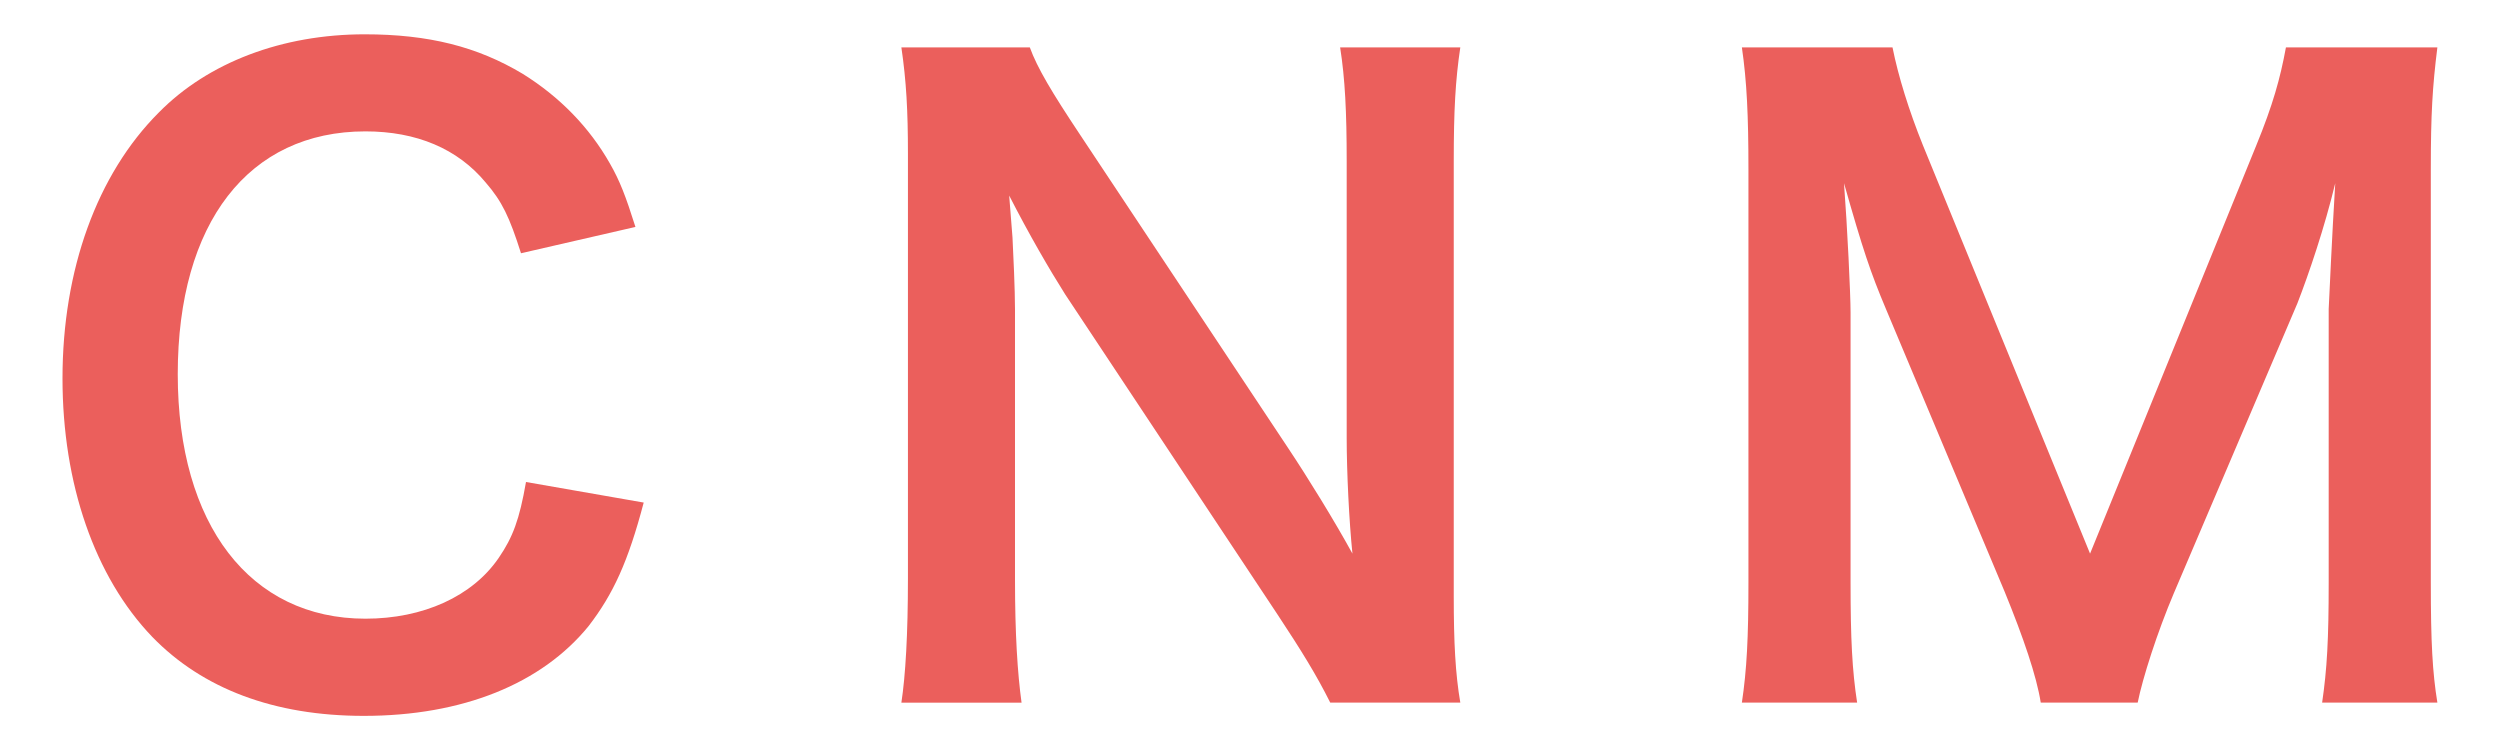
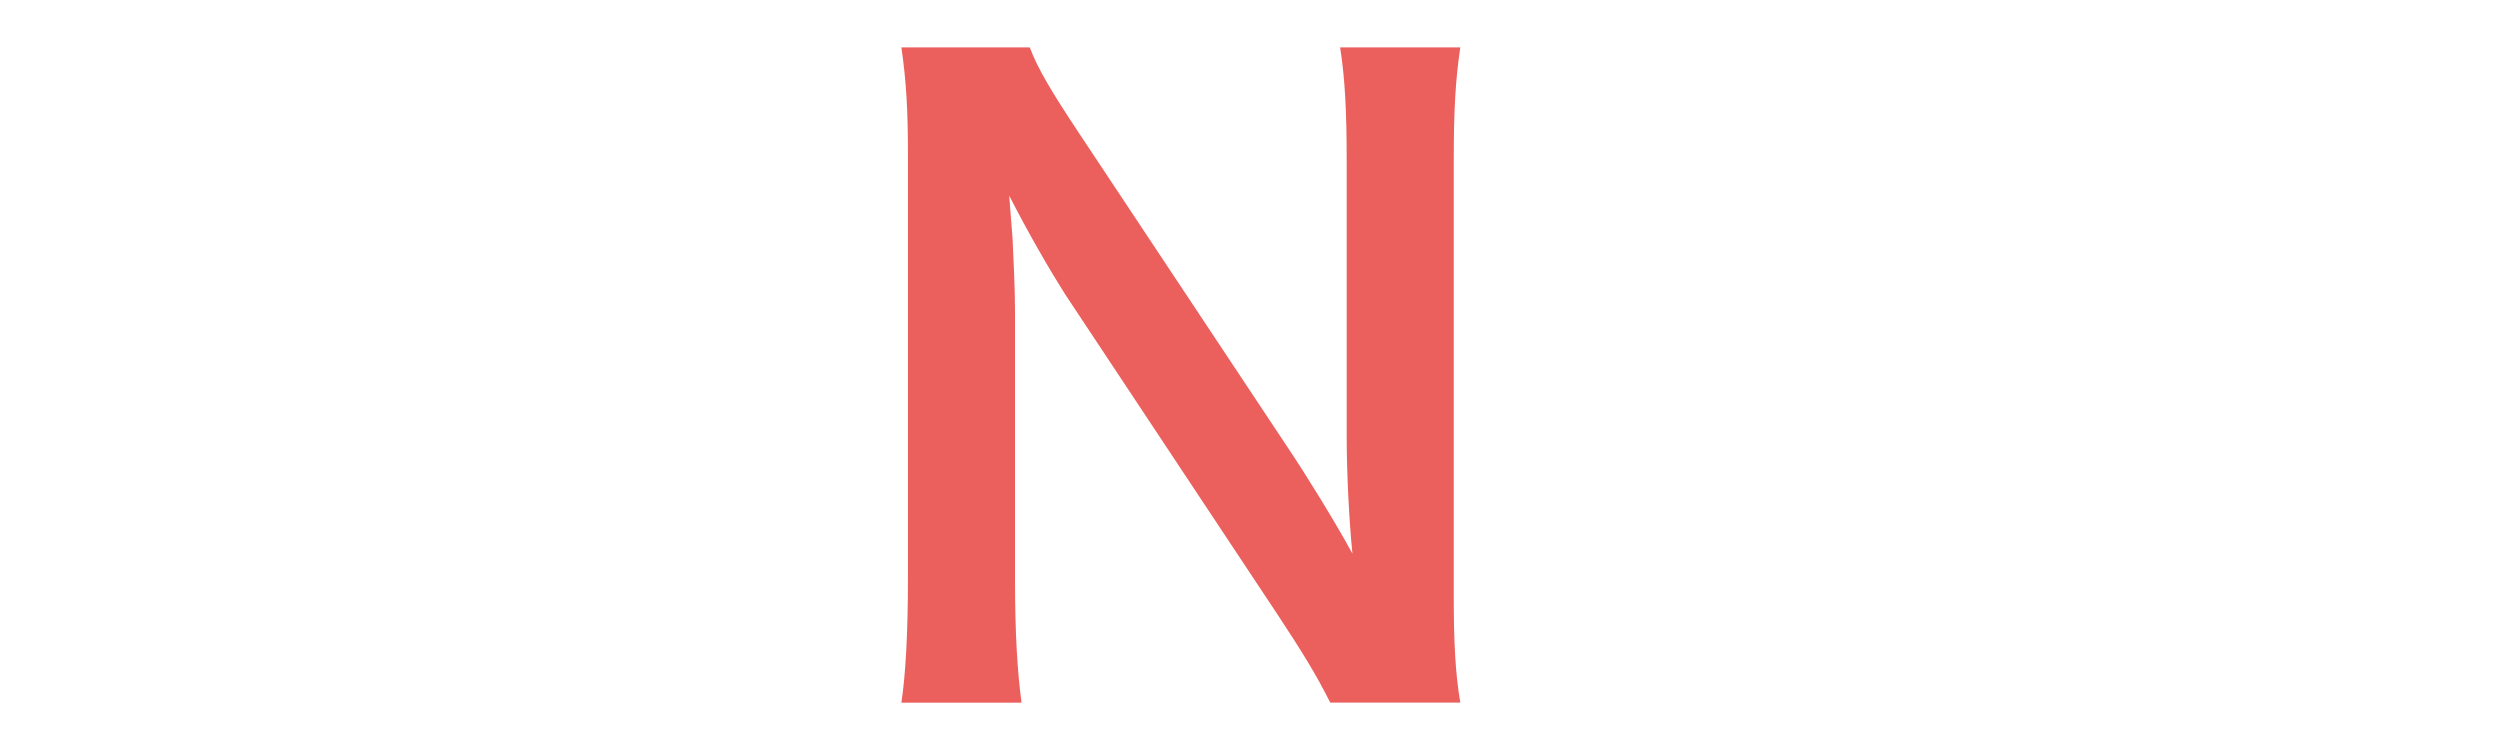
<svg xmlns="http://www.w3.org/2000/svg" id="_レイヤー_1" data-name="レイヤー_1" version="1.1" viewBox="0 0 40 12">
  <defs>
    <style>
      .st0 {
        fill: #eb5f5c;
      }
    </style>
  </defs>
-   <path class="st0" d="M10.299,8.042c-.25.948-.487,1.462-.882,1.976-.751.922-2.015,1.436-3.596,1.436-1.436,0-2.581-.435-3.385-1.264-.922-.961-1.436-2.45-1.436-4.136,0-1.739.553-3.266,1.541-4.254.79-.803,1.976-1.251,3.293-1.251,1.027,0,1.804.198,2.529.632.593.369,1.067.856,1.396,1.436.158.277.25.514.408,1.014l-1.831.421c-.184-.58-.303-.83-.566-1.133-.448-.54-1.106-.817-1.923-.817-1.87,0-3.003,1.462-3.003,3.885,0,2.41,1.159,3.912,3.003,3.912.922,0,1.712-.356,2.134-.975.224-.329.329-.606.435-1.212l1.883.329Z" />
  <path class="st0" d="M21.284,11.242c-.224-.448-.461-.83-.843-1.409l-3.398-5.123c-.25-.395-.579-.961-.896-1.581q.013.184.053.672c.013.25.04.843.04,1.146v4.32c0,.882.04,1.501.105,1.976h-1.923c.066-.435.105-1.093.105-1.989V2.457c0-.685-.026-1.159-.105-1.699h2.055c.119.329.356.724.803,1.396l3.332,5.018c.316.474.738,1.159,1.027,1.686-.053-.514-.092-1.304-.092-1.857V2.576c0-.777-.026-1.317-.105-1.818h1.923c-.079.527-.105,1.014-.105,1.818v6.967c0,.738.026,1.238.105,1.699h-2.081Z" />
-   <path class="st0" d="M32.652,11.242c-.066-.421-.277-1.04-.579-1.778l-1.897-4.518c-.25-.593-.369-.948-.672-2.015.053.698.105,1.778.105,2.068v4.32c0,.909.026,1.409.105,1.923h-1.844c.079-.527.105-1.04.105-1.923V2.707c0-.856-.026-1.409-.105-1.949h2.41c.092.461.264,1.014.487,1.567l2.674,6.533,2.66-6.533c.264-.645.382-1.067.474-1.567h2.423c-.079.632-.105,1.067-.105,1.949v6.612c0,.961.026,1.436.105,1.923h-1.844c.079-.54.105-1.014.105-1.923v-4.373c.053-1.146.092-1.818.105-2.015-.171.711-.422,1.449-.606,1.923l-1.976,4.636c-.263.619-.5,1.357-.579,1.752h-1.554Z" />
</svg>